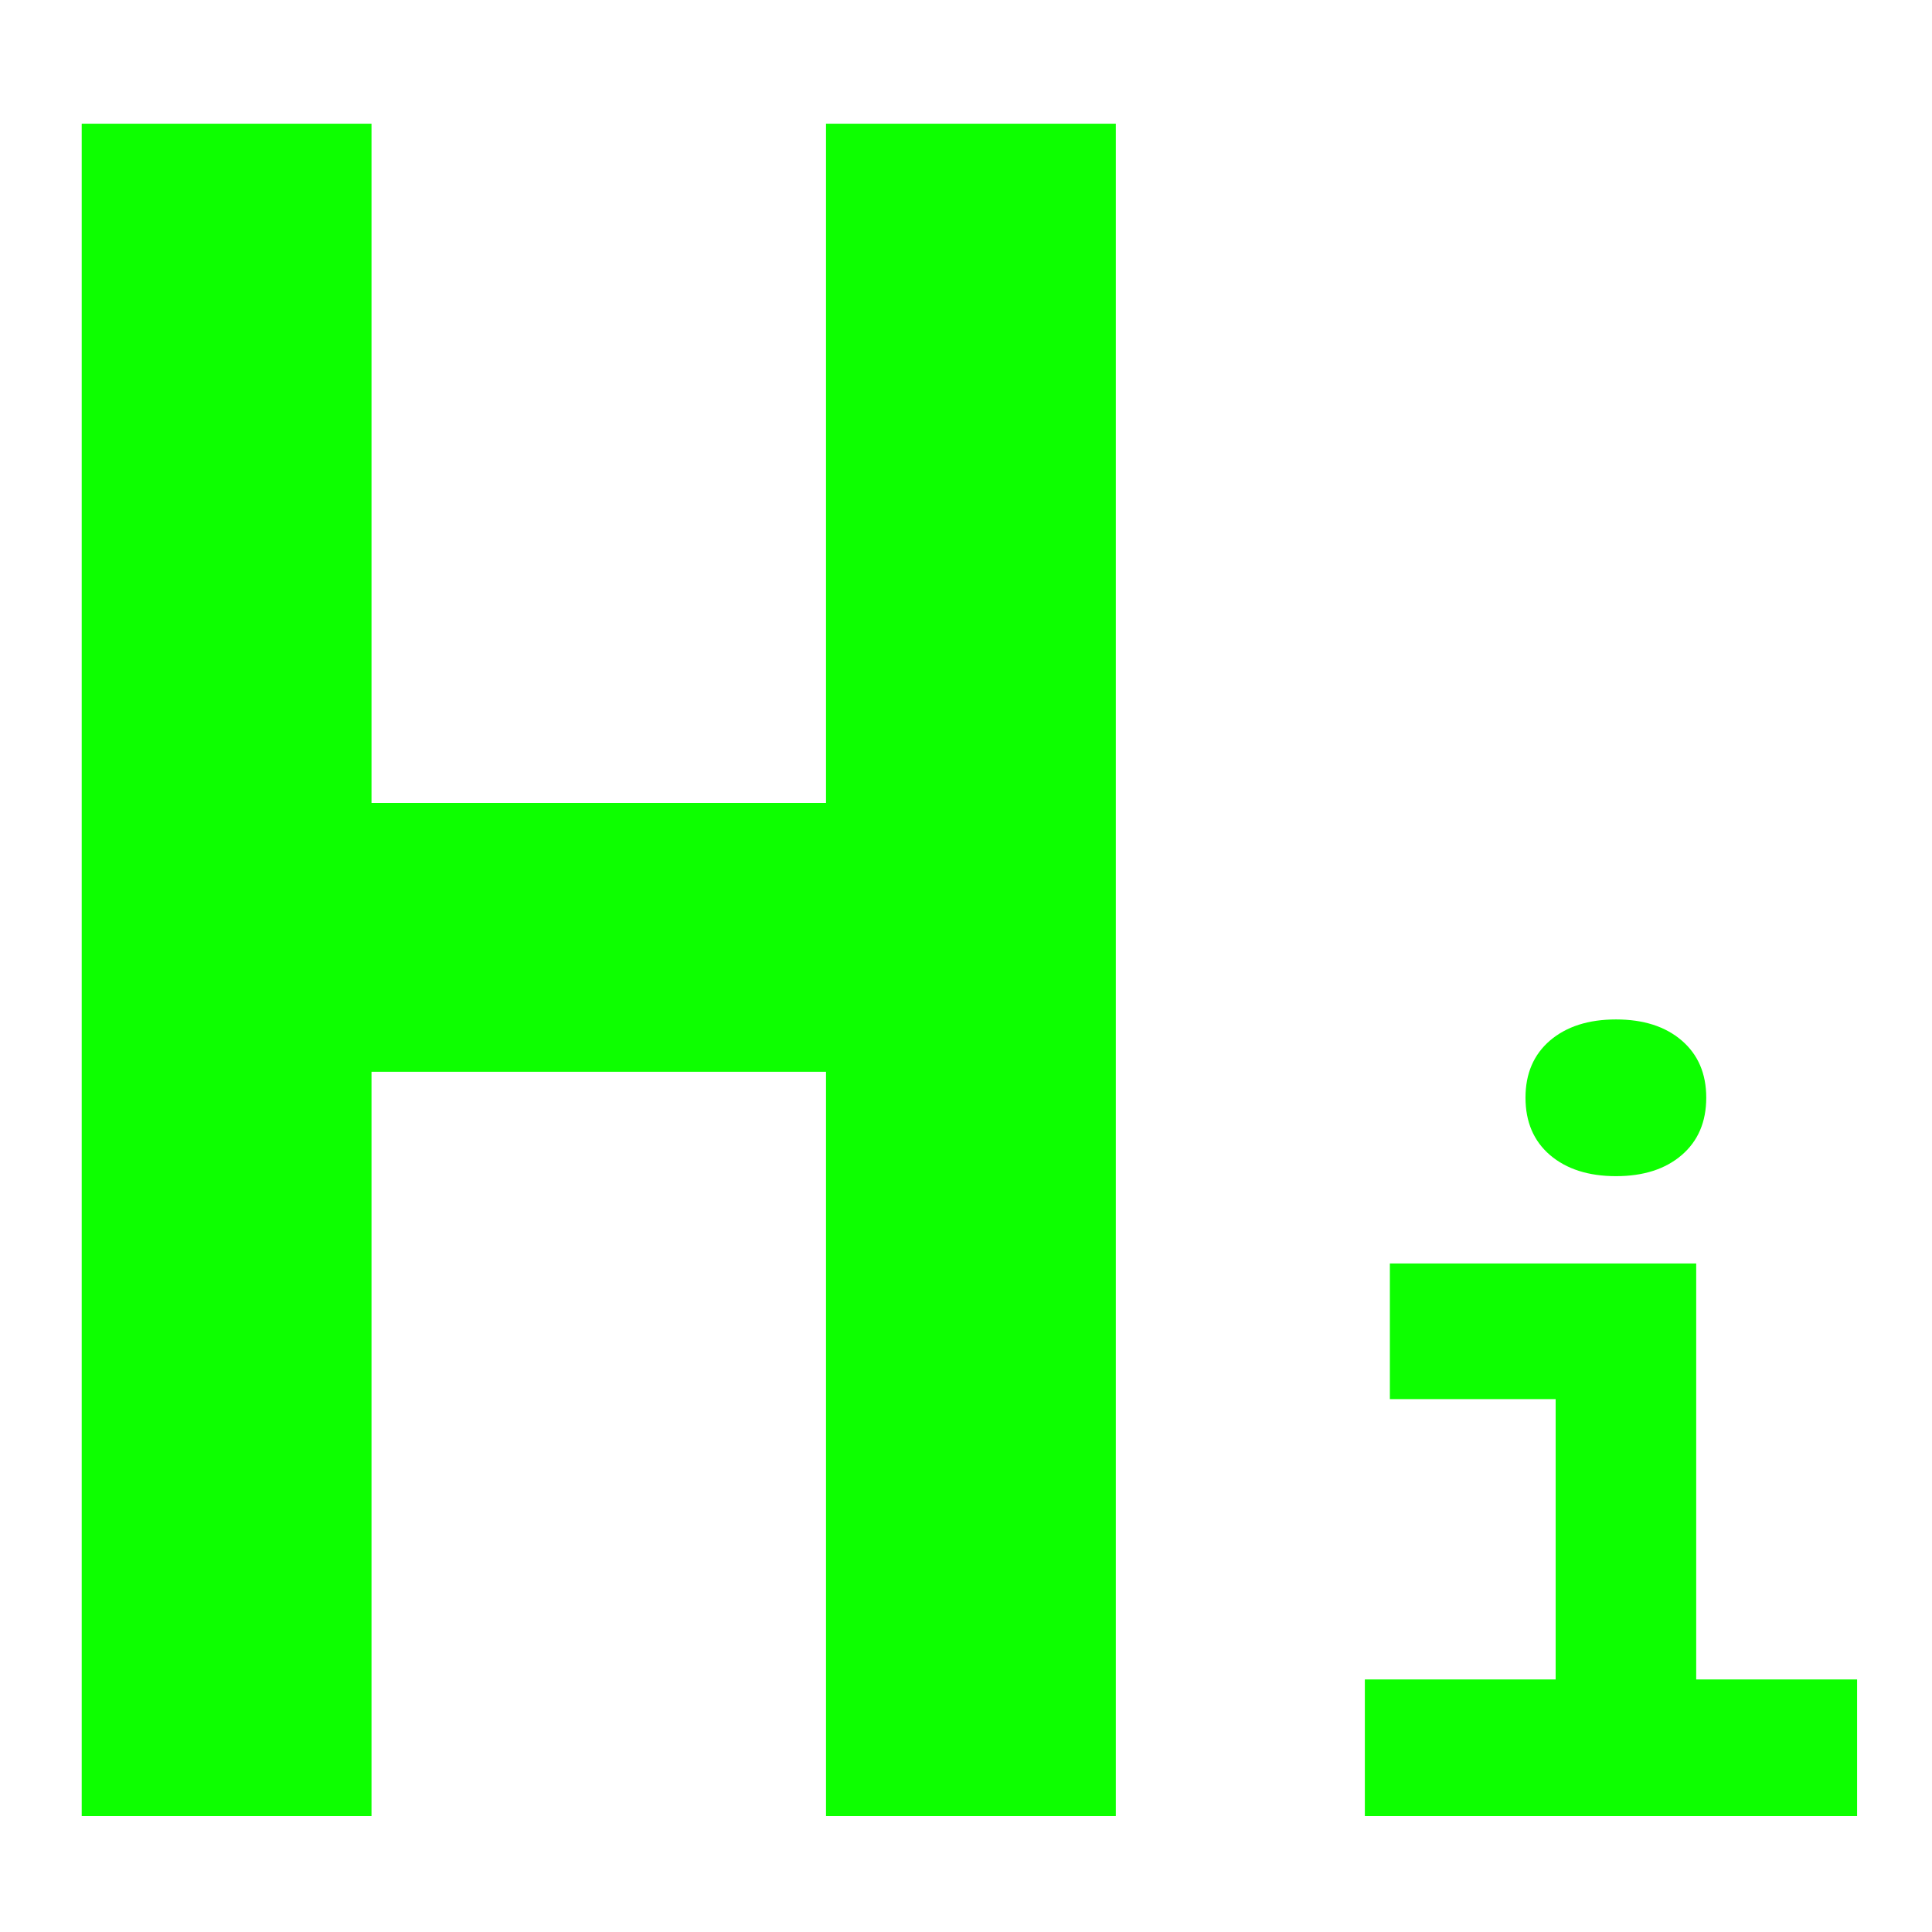
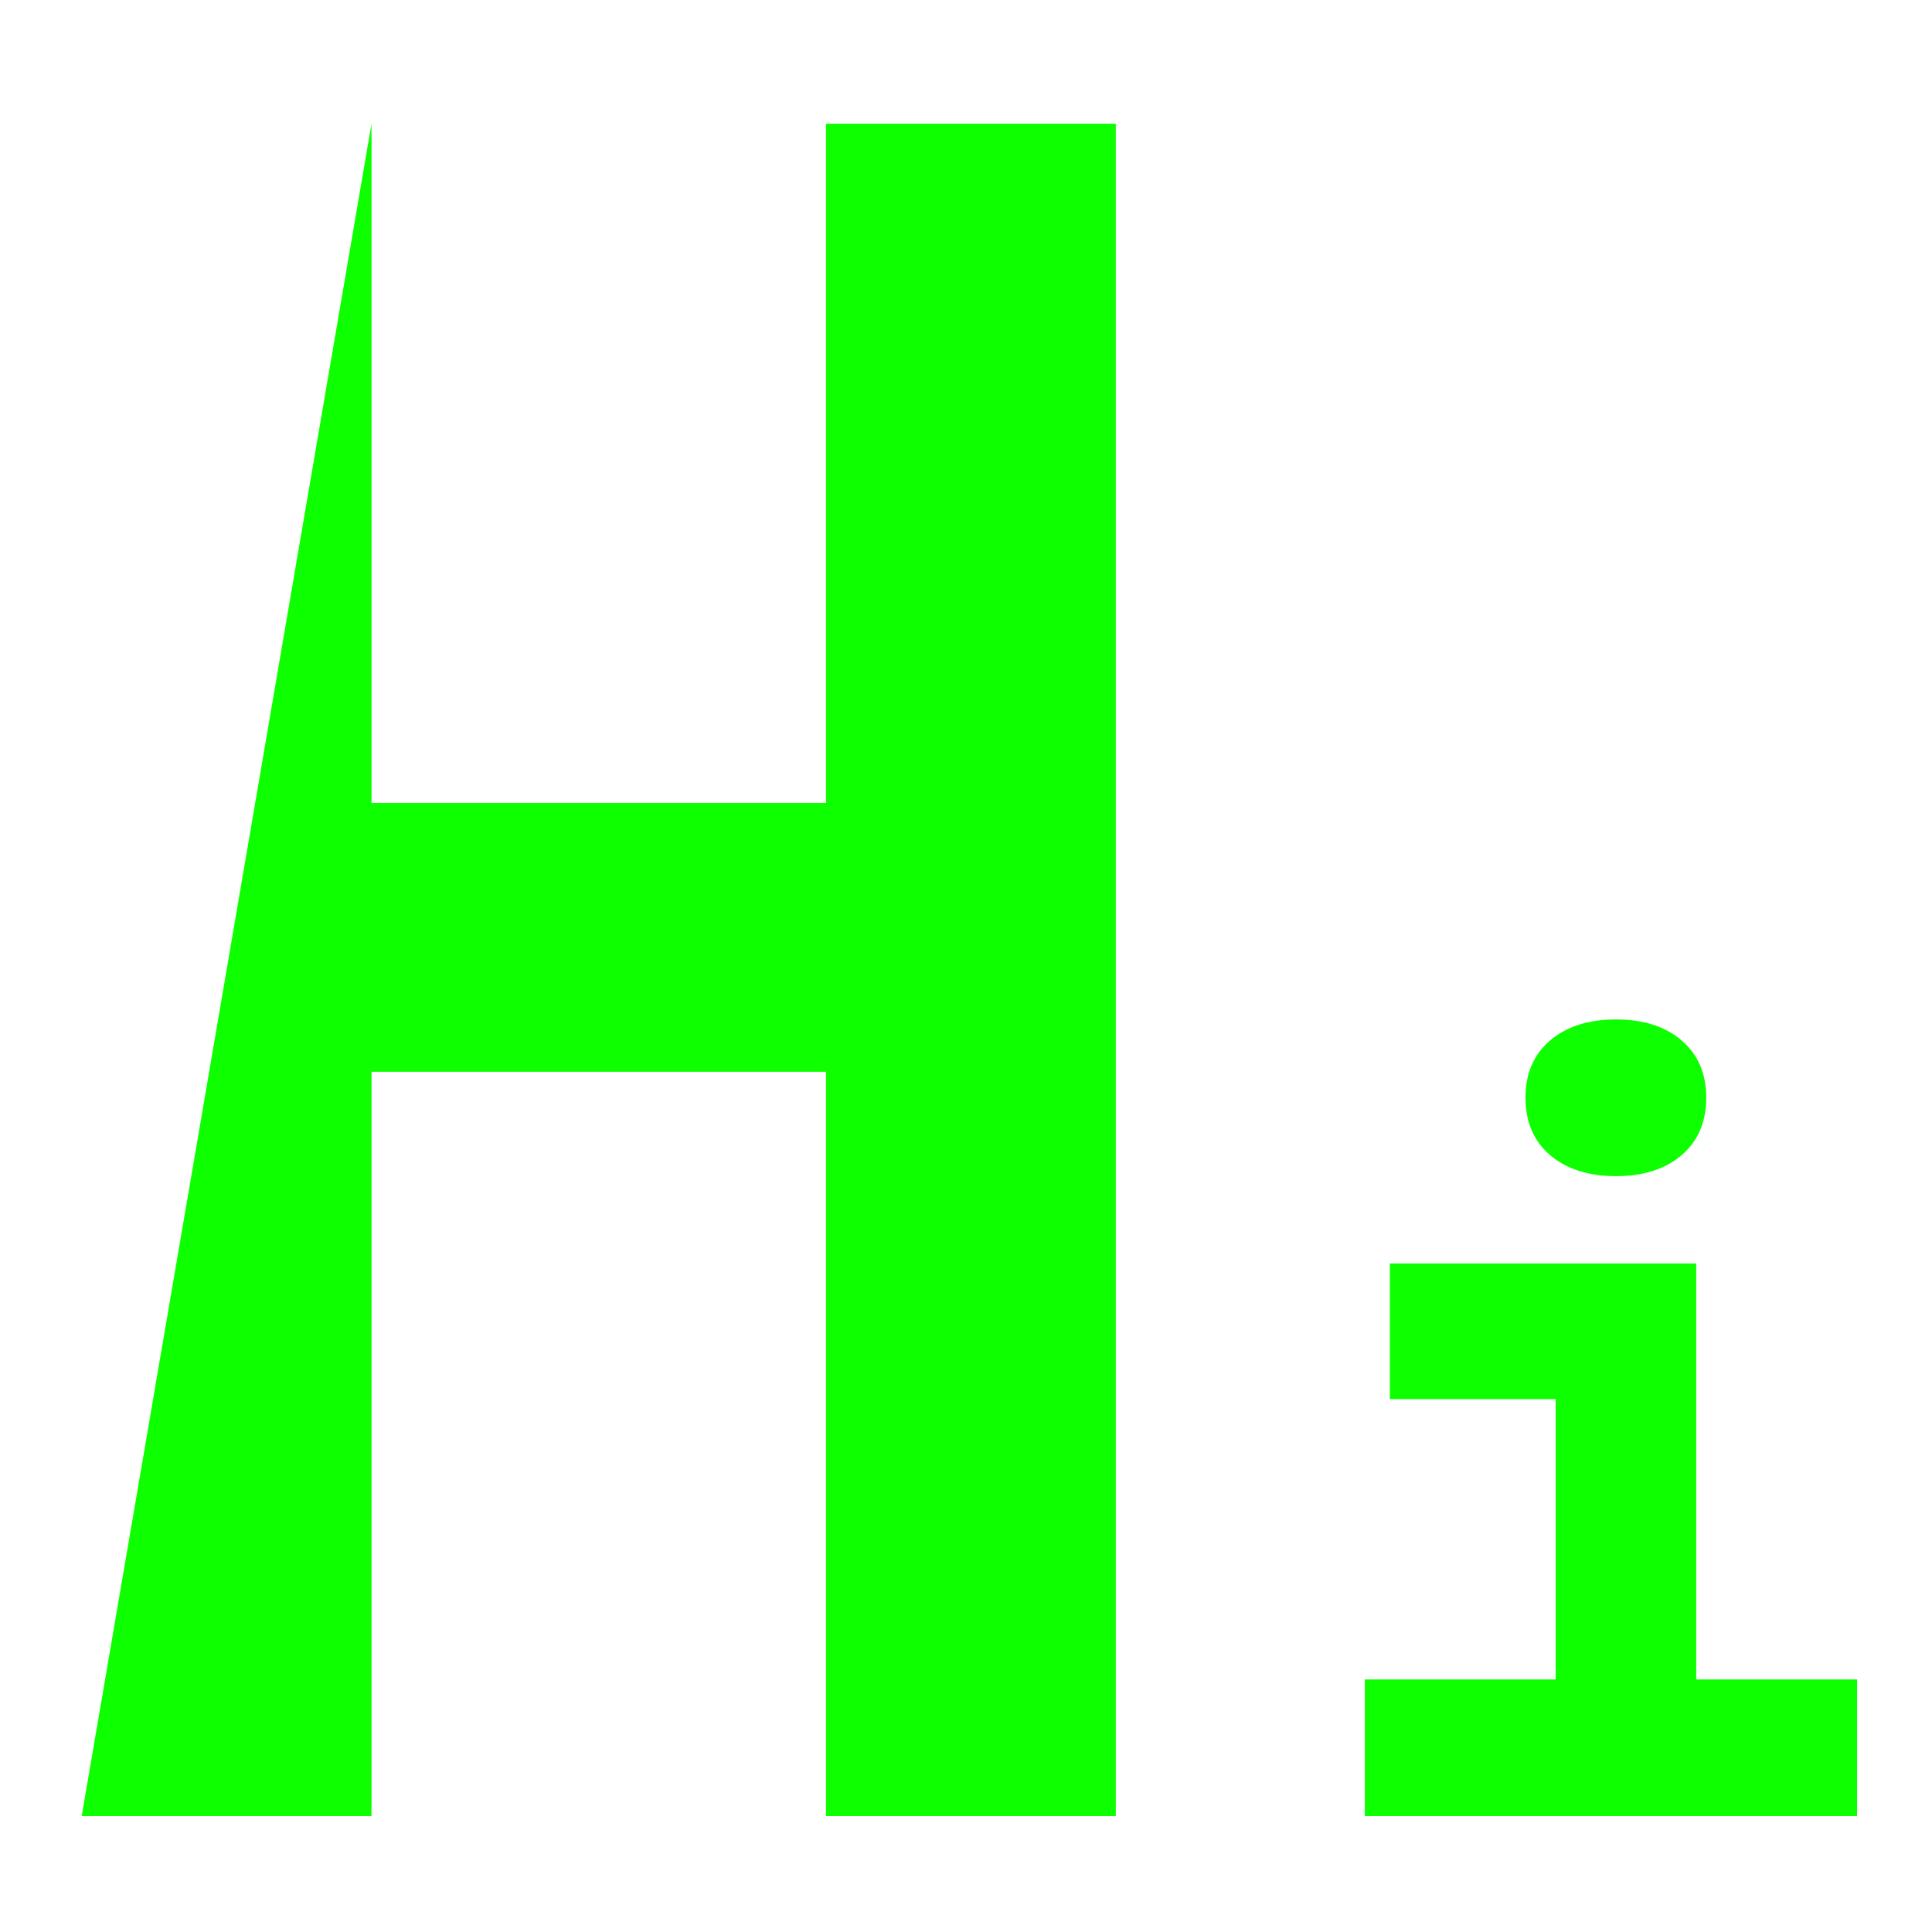
<svg xmlns="http://www.w3.org/2000/svg" viewBox="0 0 100 100" width="100" height="100" fill="none">
-   <rect id="Size2" width="100" height="100" x="0" y="0" />
-   <path id="" d="M4.229 94L4.229 6.402L19.229 6.402L19.229 41.559L42.754 41.559L42.754 6.402L57.754 6.402L57.754 94L42.754 94L42.754 55.475L19.229 55.475L19.229 94L4.229 94ZM70.644 94L70.644 86.929L80.52 86.929L80.52 72.418L71.939 72.418L71.939 65.397L87.795 65.397L87.795 86.929L96.123 86.929L96.123 94L70.644 94ZM83.644 60.878Q81.511 60.878 80.228 59.786Q78.959 58.694 78.959 56.815Q78.959 54.949 80.228 53.857Q81.511 52.766 83.644 52.766Q85.776 52.766 87.046 53.857Q88.315 54.949 88.315 56.815Q88.315 58.694 87.046 59.786Q85.776 60.878 83.644 60.878Z" fill="rgb(13,255,0)" fill-rule="nonzero" />
+   <path id="" d="M4.229 94L19.229 6.402L19.229 41.559L42.754 41.559L42.754 6.402L57.754 6.402L57.754 94L42.754 94L42.754 55.475L19.229 55.475L19.229 94L4.229 94ZM70.644 94L70.644 86.929L80.52 86.929L80.52 72.418L71.939 72.418L71.939 65.397L87.795 65.397L87.795 86.929L96.123 86.929L96.123 94L70.644 94ZM83.644 60.878Q81.511 60.878 80.228 59.786Q78.959 58.694 78.959 56.815Q78.959 54.949 80.228 53.857Q81.511 52.766 83.644 52.766Q85.776 52.766 87.046 53.857Q88.315 54.949 88.315 56.815Q88.315 58.694 87.046 59.786Q85.776 60.878 83.644 60.878Z" fill="rgb(13,255,0)" fill-rule="nonzero" />
</svg>